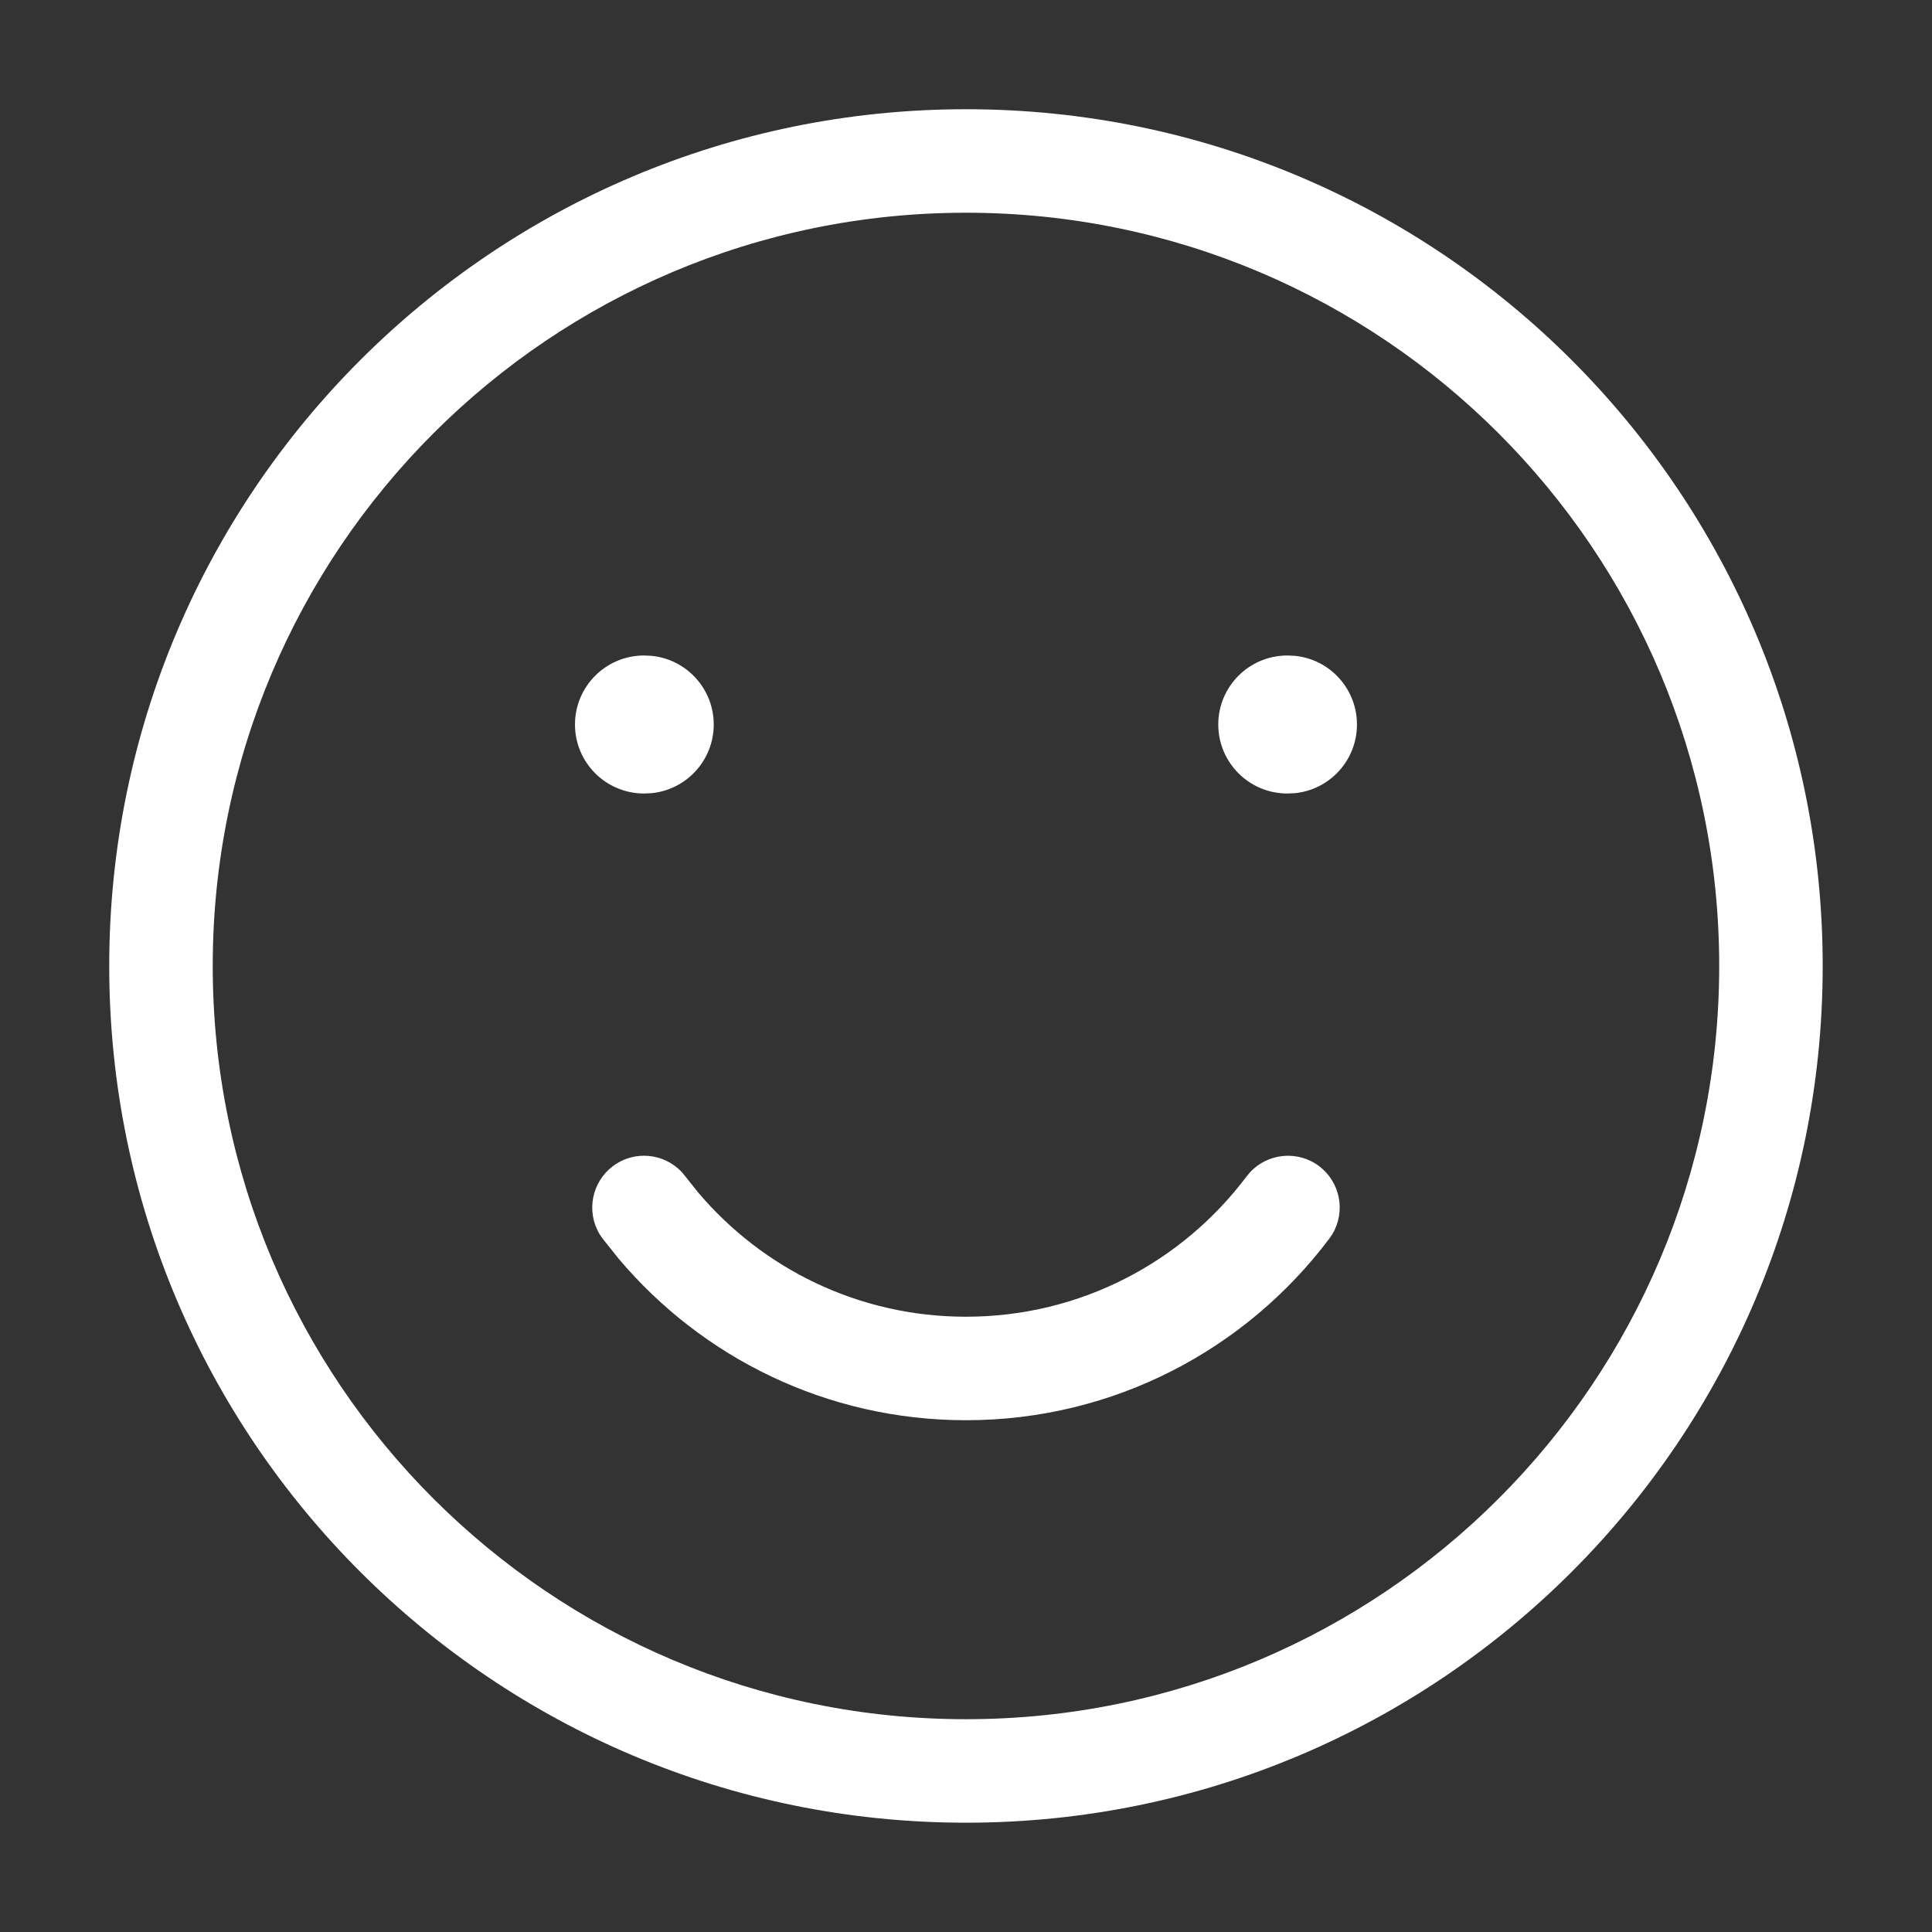
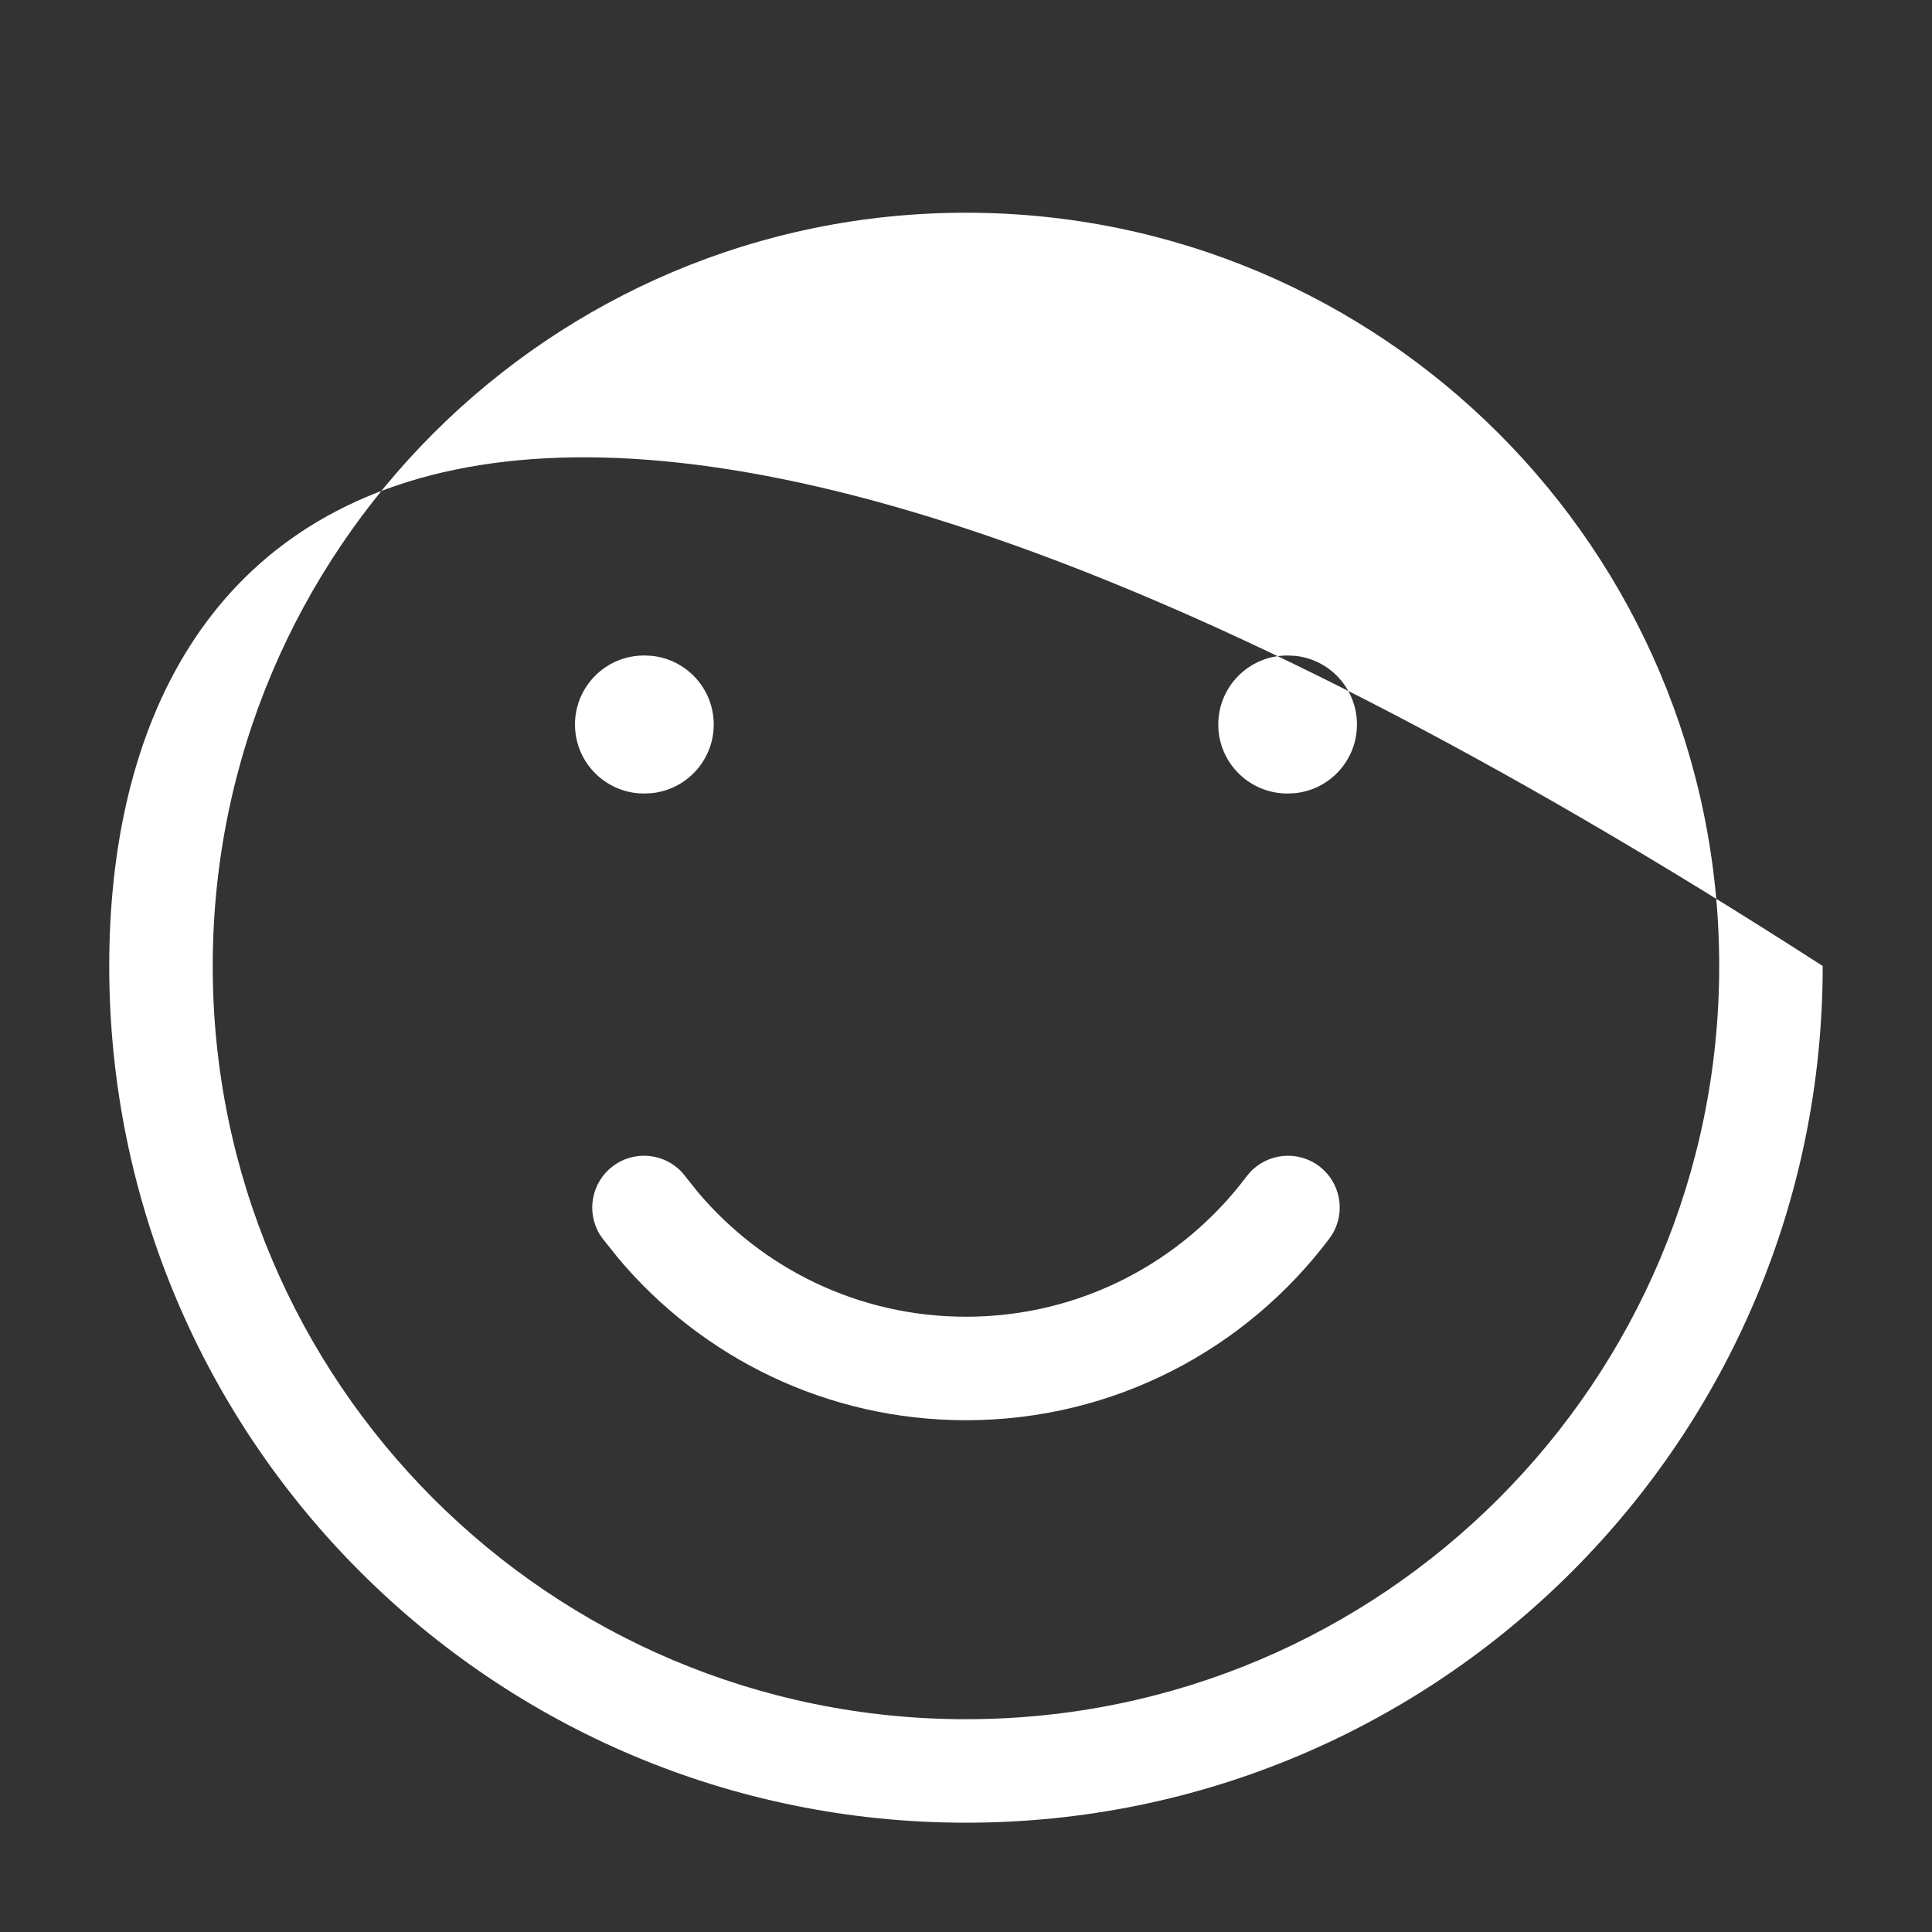
<svg xmlns="http://www.w3.org/2000/svg" width="28" height="28" viewBox="0 0 28 28" fill="none">
  <rect x="0" y="0" width="28" height="28" fill="#333333" stroke="none" />
-   <path d="M14 26.416C20.857 26.416 26.416 20.857 26.416 14C26.416 7.143 20.857 1.583 14 1.583C7.143 1.583 1.583 7.143 1.583 14C1.583 20.857 7.143 26.416 14 26.416ZM14 24.916C7.971 24.916 3.083 20.029 3.083 14C3.083 7.971 7.971 3.083 14 3.083C20.029 3.083 24.916 7.971 24.916 14C24.916 20.029 20.029 24.916 14 24.916ZM9.344 11.5L9.445 11.495C9.95 11.444 10.344 11.018 10.344 10.5C10.344 9.982 9.95 9.556 9.445 9.505L9.344 9.5H9.333C8.781 9.5 8.333 9.948 8.333 10.5C8.333 11.052 8.781 11.5 9.333 11.5H9.344ZM18.666 11.5L18.769 11.495C19.273 11.444 19.666 11.018 19.666 10.5C19.666 9.982 19.273 9.556 18.769 9.505L18.666 9.5H18.656C18.104 9.5 17.656 9.948 17.656 10.5C17.656 11.052 18.104 11.5 18.656 11.5H18.666ZM14 20.583C16.154 20.583 18.066 19.547 19.266 17.95L19.309 17.887C19.505 17.561 19.427 17.134 19.117 16.9C18.807 16.668 18.374 16.711 18.116 16.99L18.066 17.05C17.138 18.286 15.662 19.083 14 19.083C12.442 19.083 11.047 18.383 10.113 17.276L9.933 17.05L9.884 16.99C9.626 16.711 9.193 16.667 8.883 16.9C8.573 17.134 8.494 17.561 8.69 17.887L8.733 17.95L8.967 18.243C10.173 19.673 11.981 20.583 14 20.583Z" fill="white" />
+   <path d="M14 26.416C20.857 26.416 26.416 20.857 26.416 14C7.143 1.583 1.583 7.143 1.583 14C1.583 20.857 7.143 26.416 14 26.416ZM14 24.916C7.971 24.916 3.083 20.029 3.083 14C3.083 7.971 7.971 3.083 14 3.083C20.029 3.083 24.916 7.971 24.916 14C24.916 20.029 20.029 24.916 14 24.916ZM9.344 11.5L9.445 11.495C9.95 11.444 10.344 11.018 10.344 10.5C10.344 9.982 9.95 9.556 9.445 9.505L9.344 9.5H9.333C8.781 9.5 8.333 9.948 8.333 10.5C8.333 11.052 8.781 11.5 9.333 11.5H9.344ZM18.666 11.5L18.769 11.495C19.273 11.444 19.666 11.018 19.666 10.5C19.666 9.982 19.273 9.556 18.769 9.505L18.666 9.5H18.656C18.104 9.5 17.656 9.948 17.656 10.5C17.656 11.052 18.104 11.5 18.656 11.5H18.666ZM14 20.583C16.154 20.583 18.066 19.547 19.266 17.95L19.309 17.887C19.505 17.561 19.427 17.134 19.117 16.9C18.807 16.668 18.374 16.711 18.116 16.99L18.066 17.05C17.138 18.286 15.662 19.083 14 19.083C12.442 19.083 11.047 18.383 10.113 17.276L9.933 17.05L9.884 16.99C9.626 16.711 9.193 16.667 8.883 16.9C8.573 17.134 8.494 17.561 8.69 17.887L8.733 17.95L8.967 18.243C10.173 19.673 11.981 20.583 14 20.583Z" fill="white" />
</svg>